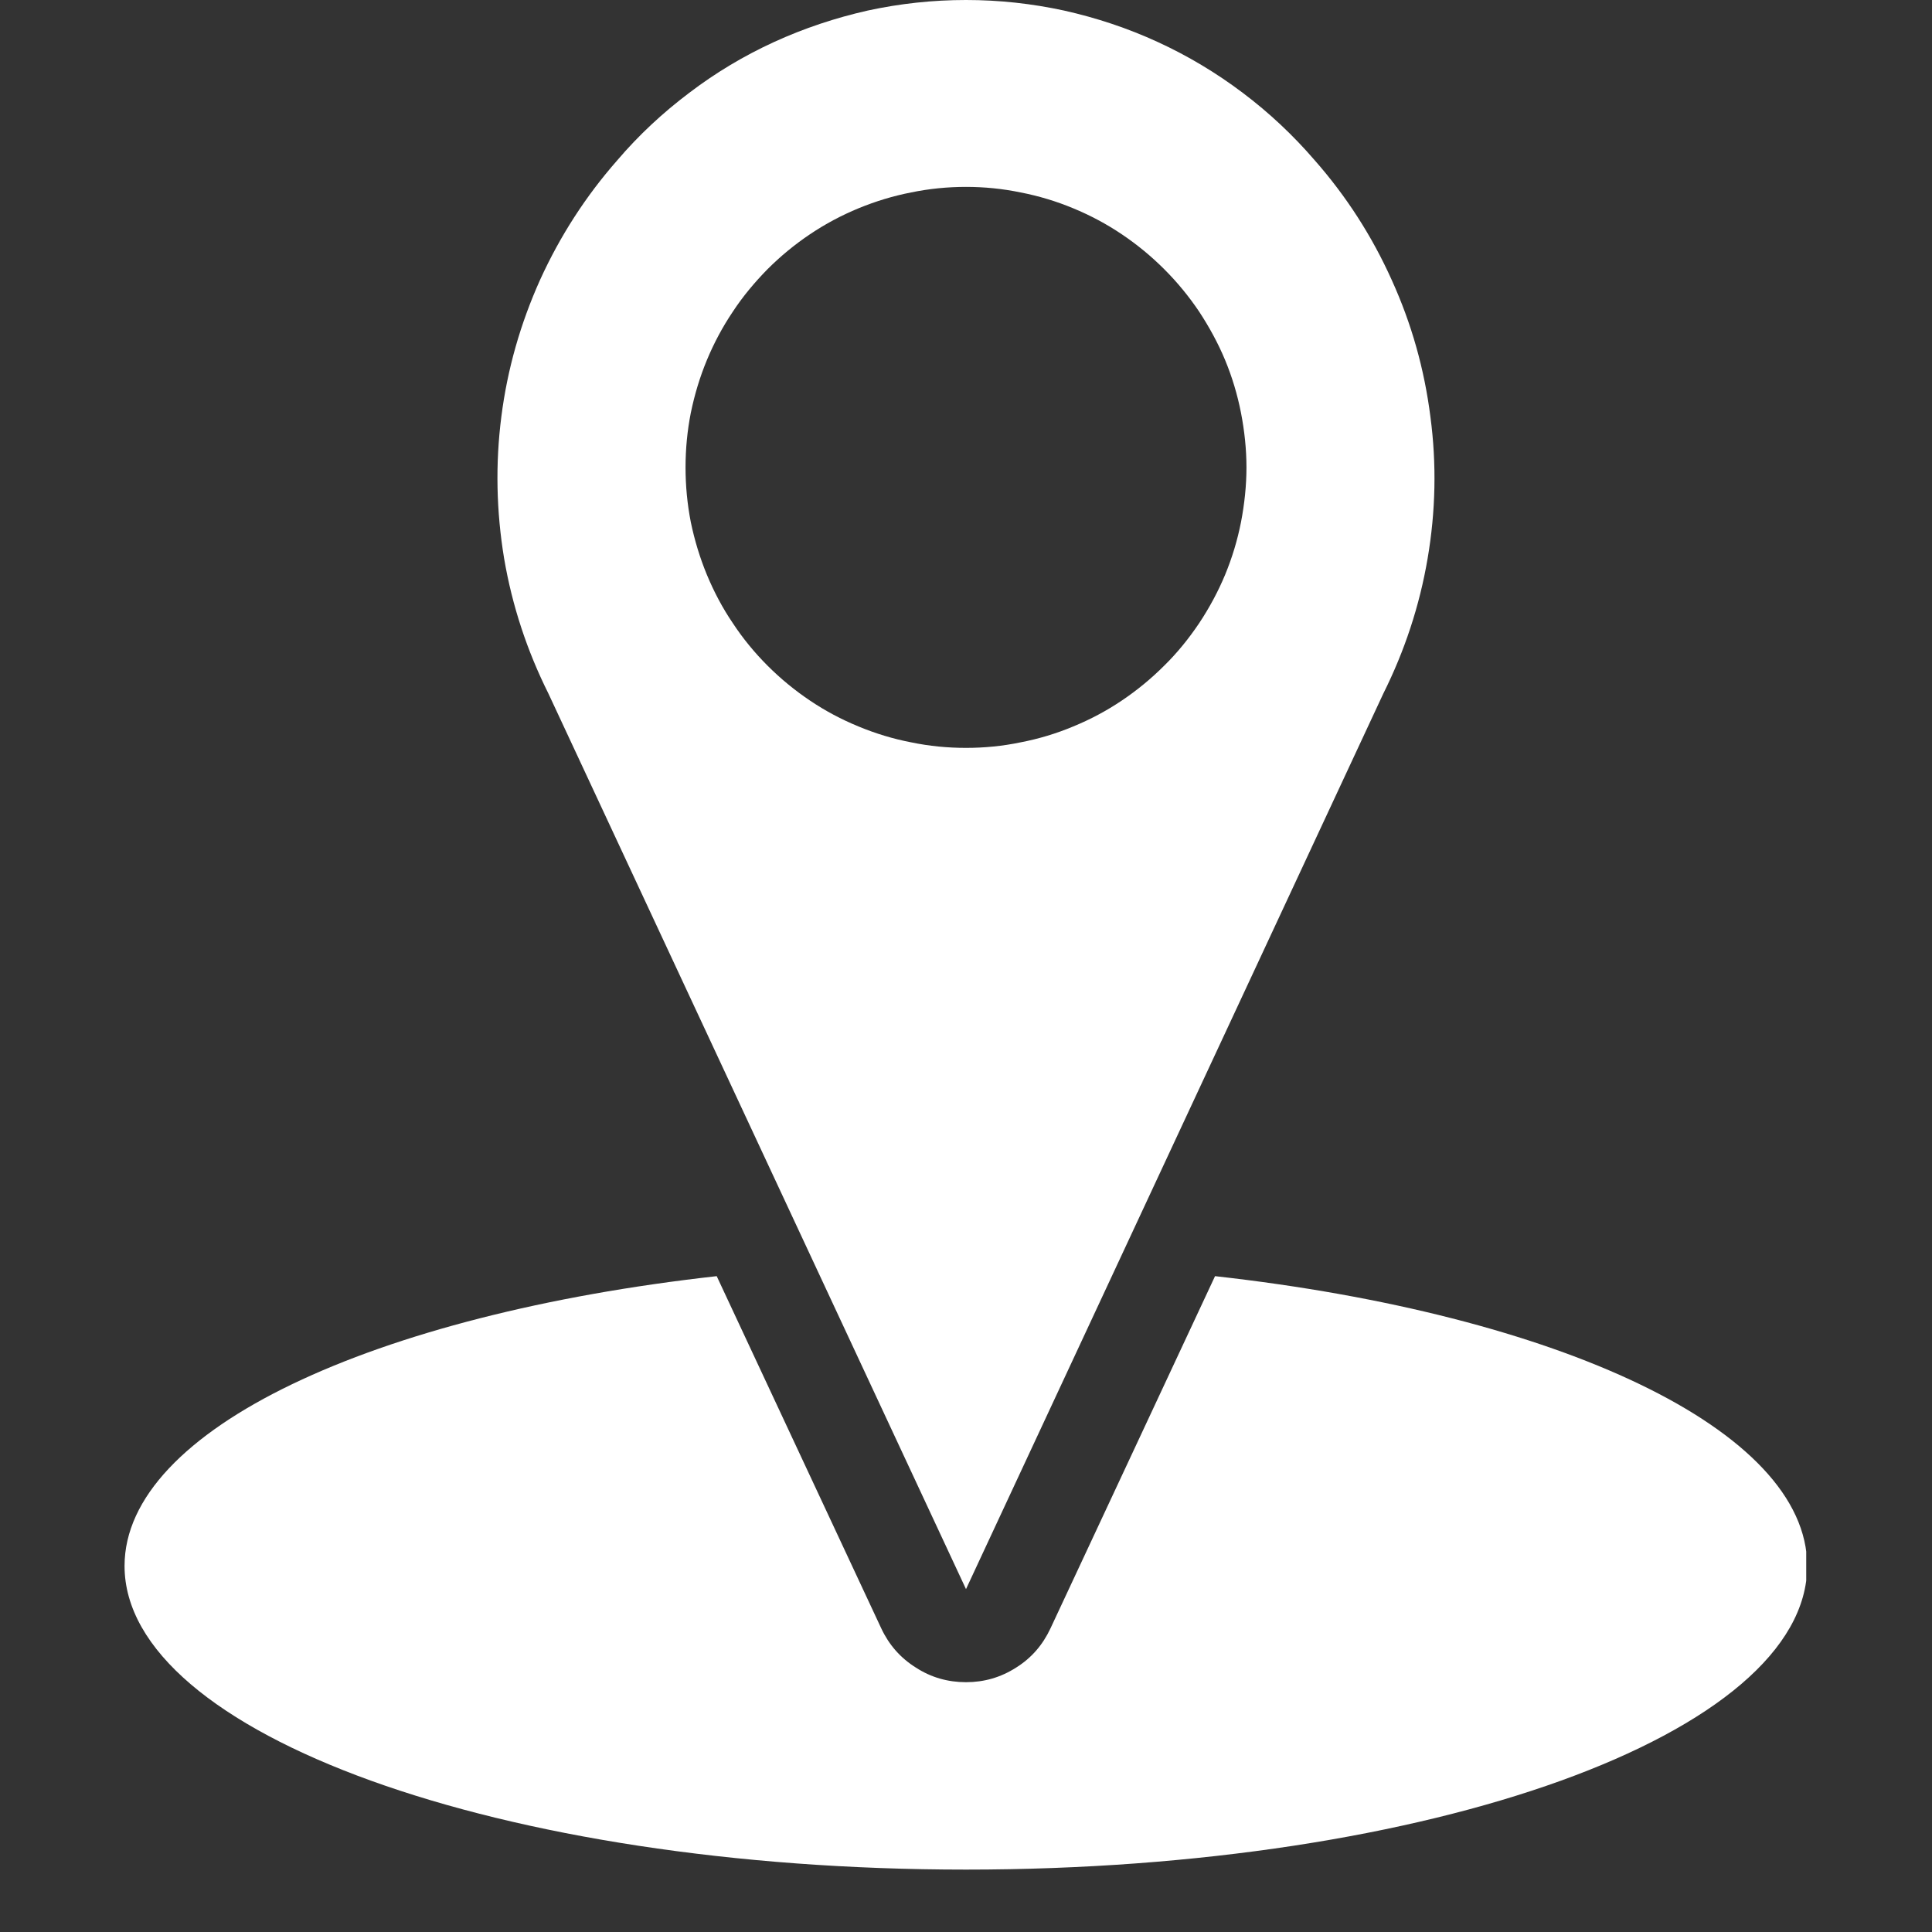
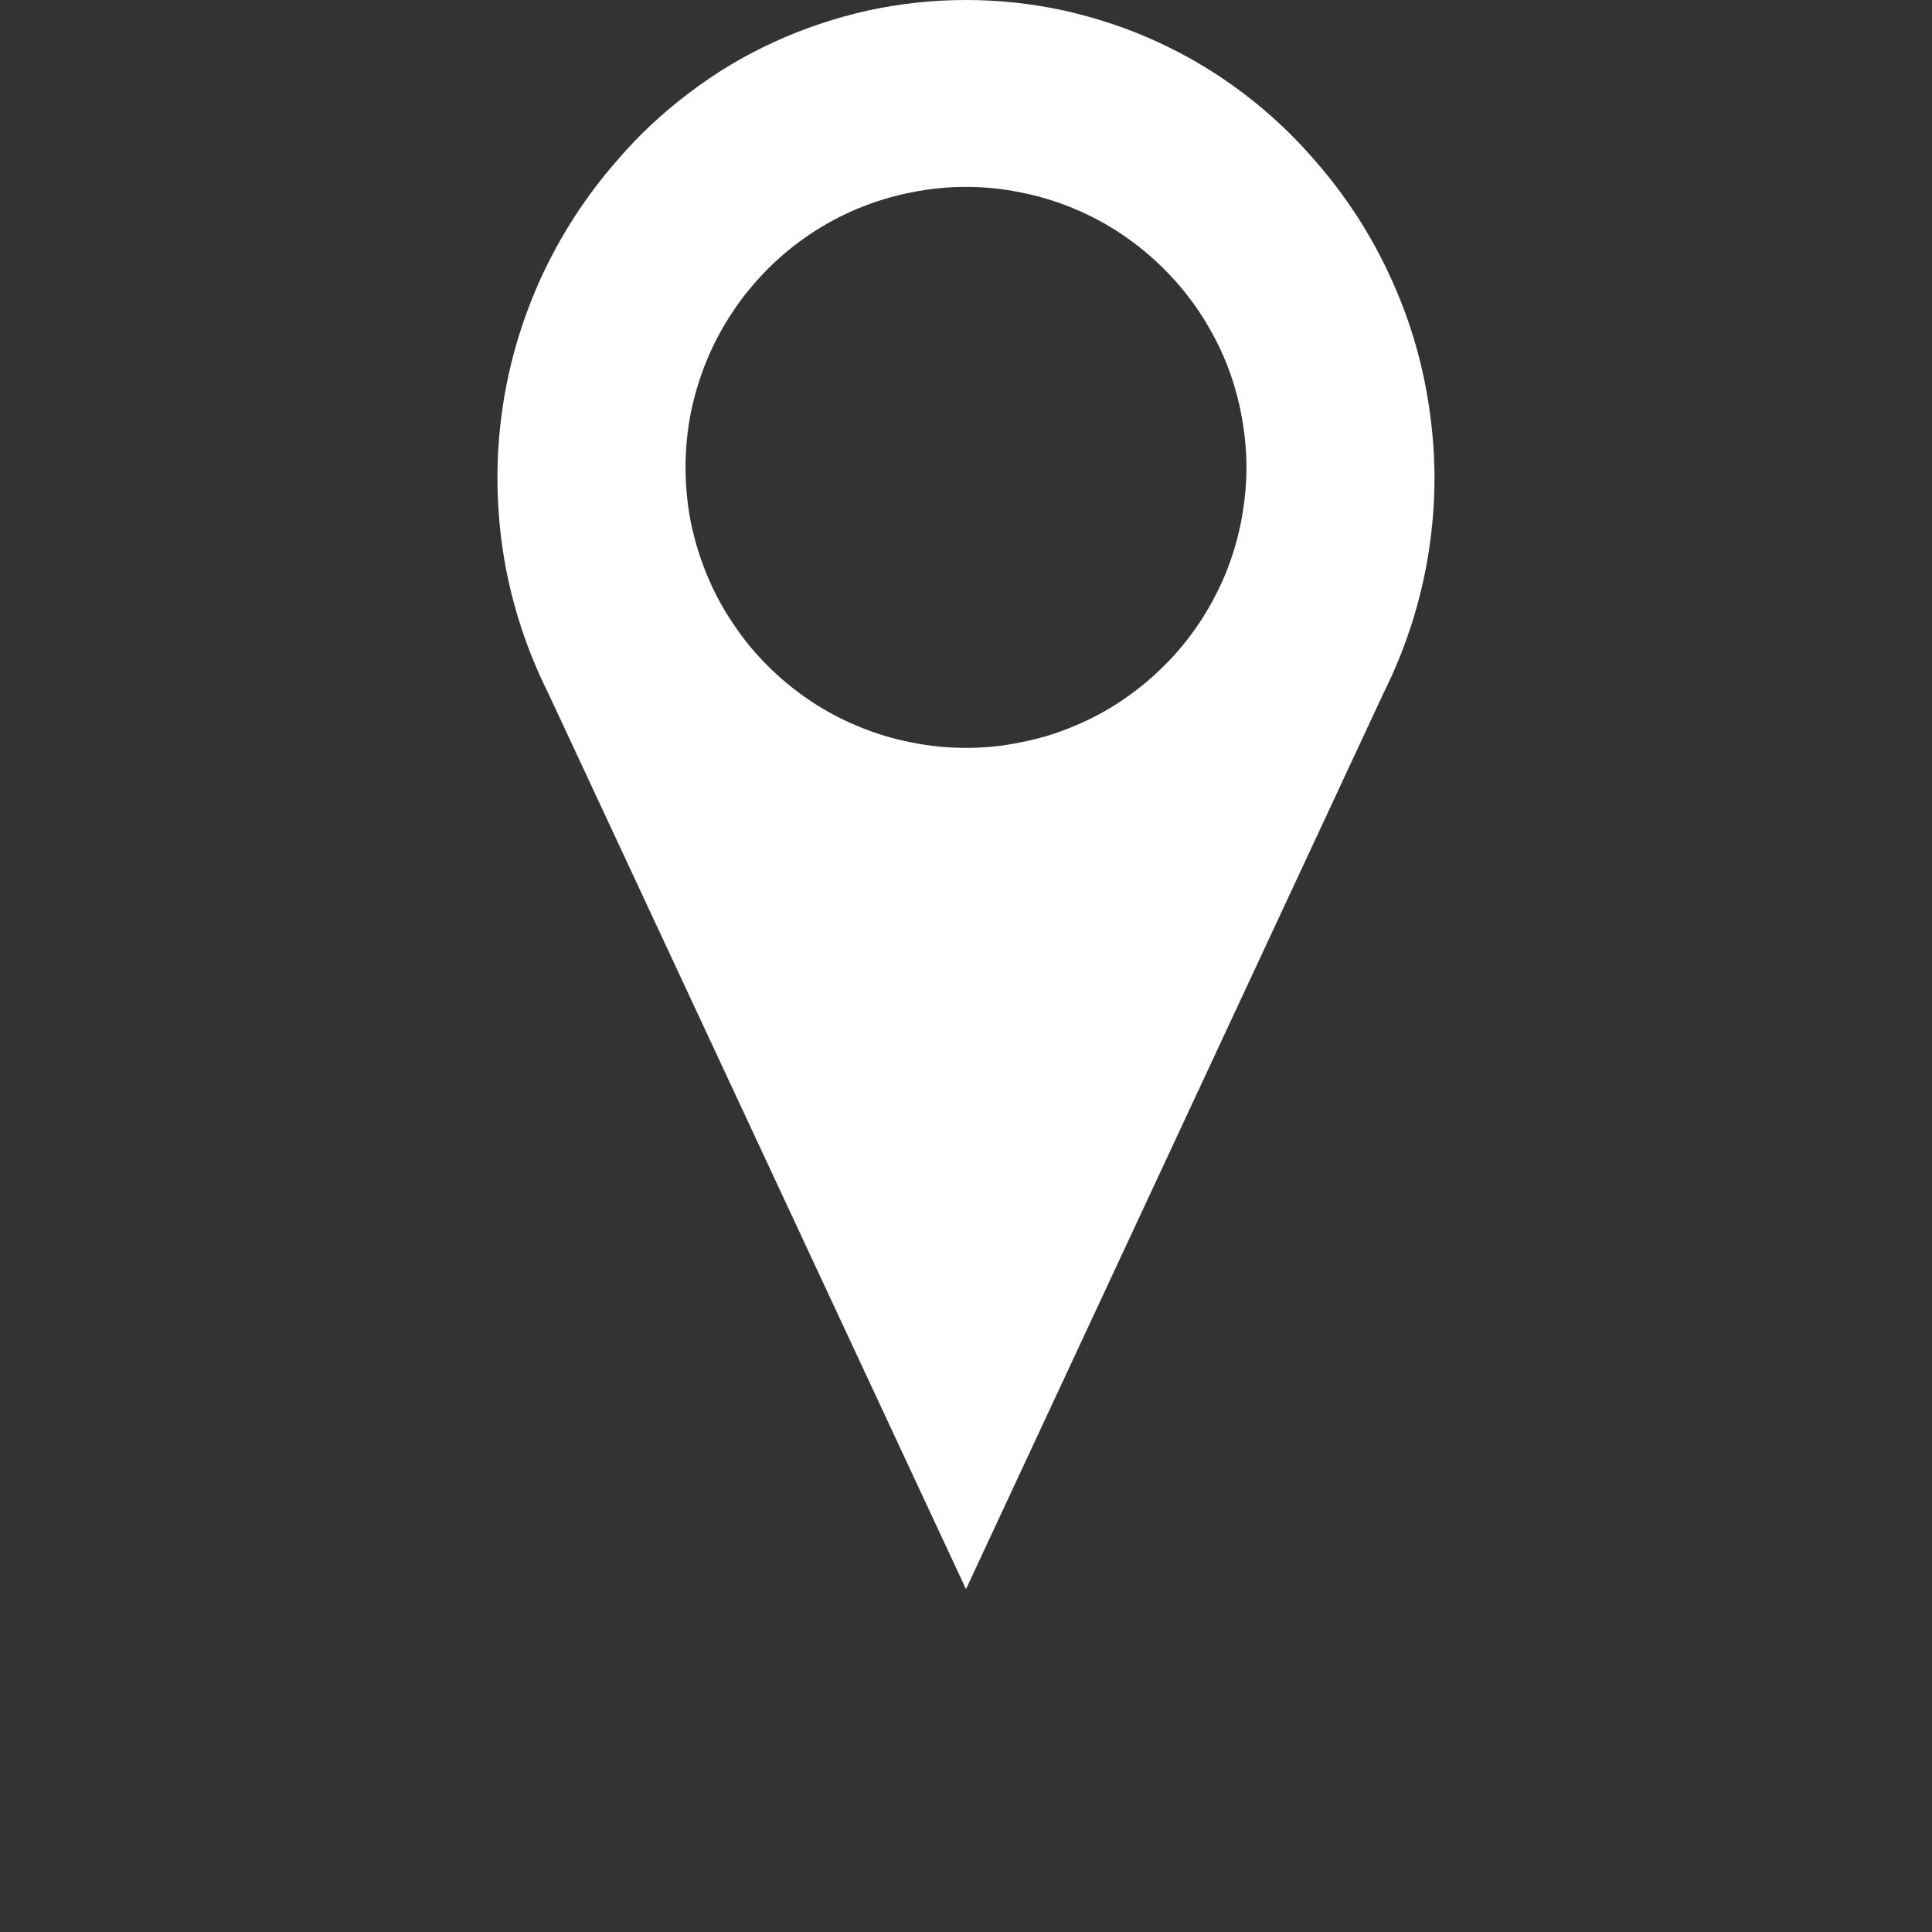
<svg xmlns="http://www.w3.org/2000/svg" width="40" zoomAndPan="magnify" viewBox="0 0 30 30" height="40" preserveAspectRatio="xMidYMid meet" version="1.0">
  <rect x="0" y="0" width="30" height="30" fill="#333333" stroke="none" />
  <defs>
    <clipPath id="06b119a93f">
-       <path d="M 1.918 19 L 28.047 19 L 28.047 29.031 L 1.918 29.031 Z M 1.918 19 " clip-rule="nonzero" />
-     </clipPath>
+       </clipPath>
  </defs>
  <g clip-path="url(#06b119a93f)">
    <path fill="#ffffff" d="M 1.934 24.316 C 1.934 26.922 7.785 29.031 15 29.031 C 22.215 29.031 28.062 26.922 28.062 24.316 C 28.062 22.195 24.188 20.41 18.867 19.816 L 16.312 25.285 C 16.191 25.543 16.016 25.746 15.777 25.895 C 15.539 26.047 15.281 26.121 15 26.121 C 14.719 26.121 14.457 26.047 14.223 25.895 C 13.984 25.746 13.805 25.543 13.684 25.285 L 11.129 19.816 C 5.809 20.41 1.934 22.195 1.934 24.316 Z M 1.934 24.316 " fill-opacity="1" fill-rule="nonzero" />
  </g>
  <path fill="#ffffff" d="M 21.48 10.77 C 21.812 10.105 22.043 9.406 22.168 8.672 C 22.293 7.941 22.309 7.203 22.211 6.469 C 22.117 5.73 21.918 5.023 21.609 4.344 C 21.305 3.668 20.906 3.047 20.414 2.488 C 20.078 2.098 19.707 1.75 19.297 1.441 C 18.883 1.129 18.445 0.867 17.977 0.652 C 17.512 0.438 17.027 0.277 16.523 0.164 C 16.02 0.055 15.512 0 15 0 C 14.484 0 13.977 0.055 13.473 0.164 C 12.973 0.277 12.488 0.438 12.02 0.652 C 11.551 0.867 11.113 1.129 10.703 1.441 C 10.293 1.75 9.918 2.098 9.586 2.488 C 9.094 3.047 8.695 3.668 8.387 4.344 C 8.082 5.023 7.879 5.73 7.785 6.469 C 7.691 7.203 7.707 7.941 7.828 8.672 C 7.953 9.406 8.184 10.105 8.516 10.77 L 15 24.676 Z M 10.645 7.258 C 10.645 6.973 10.672 6.688 10.727 6.41 C 10.785 6.129 10.867 5.855 10.977 5.59 C 11.086 5.328 11.219 5.078 11.379 4.84 C 11.535 4.602 11.719 4.383 11.918 4.18 C 12.121 3.977 12.34 3.797 12.578 3.637 C 12.816 3.477 13.066 3.344 13.332 3.234 C 13.598 3.125 13.867 3.043 14.148 2.988 C 14.43 2.93 14.715 2.902 15 2.902 C 15.285 2.902 15.566 2.93 15.848 2.988 C 16.129 3.043 16.402 3.125 16.664 3.234 C 16.93 3.344 17.18 3.477 17.418 3.637 C 17.656 3.797 17.875 3.977 18.078 4.18 C 18.281 4.383 18.461 4.602 18.621 4.84 C 18.777 5.078 18.914 5.328 19.023 5.59 C 19.133 5.855 19.215 6.129 19.27 6.41 C 19.324 6.688 19.355 6.973 19.355 7.258 C 19.355 7.543 19.324 7.828 19.27 8.109 C 19.215 8.387 19.133 8.66 19.023 8.926 C 18.914 9.188 18.777 9.441 18.621 9.676 C 18.461 9.914 18.281 10.137 18.078 10.336 C 17.875 10.539 17.656 10.719 17.418 10.879 C 17.18 11.039 16.93 11.172 16.664 11.281 C 16.402 11.391 16.129 11.473 15.848 11.527 C 15.566 11.586 15.285 11.613 15 11.613 C 14.715 11.613 14.43 11.586 14.148 11.527 C 13.867 11.473 13.598 11.391 13.332 11.281 C 13.066 11.172 12.816 11.039 12.578 10.879 C 12.34 10.719 12.121 10.539 11.918 10.336 C 11.719 10.137 11.535 9.914 11.379 9.676 C 11.219 9.441 11.086 9.188 10.977 8.926 C 10.867 8.66 10.785 8.387 10.727 8.109 C 10.672 7.828 10.645 7.543 10.645 7.258 Z M 10.645 7.258 " fill-opacity="1" fill-rule="nonzero" />
</svg>